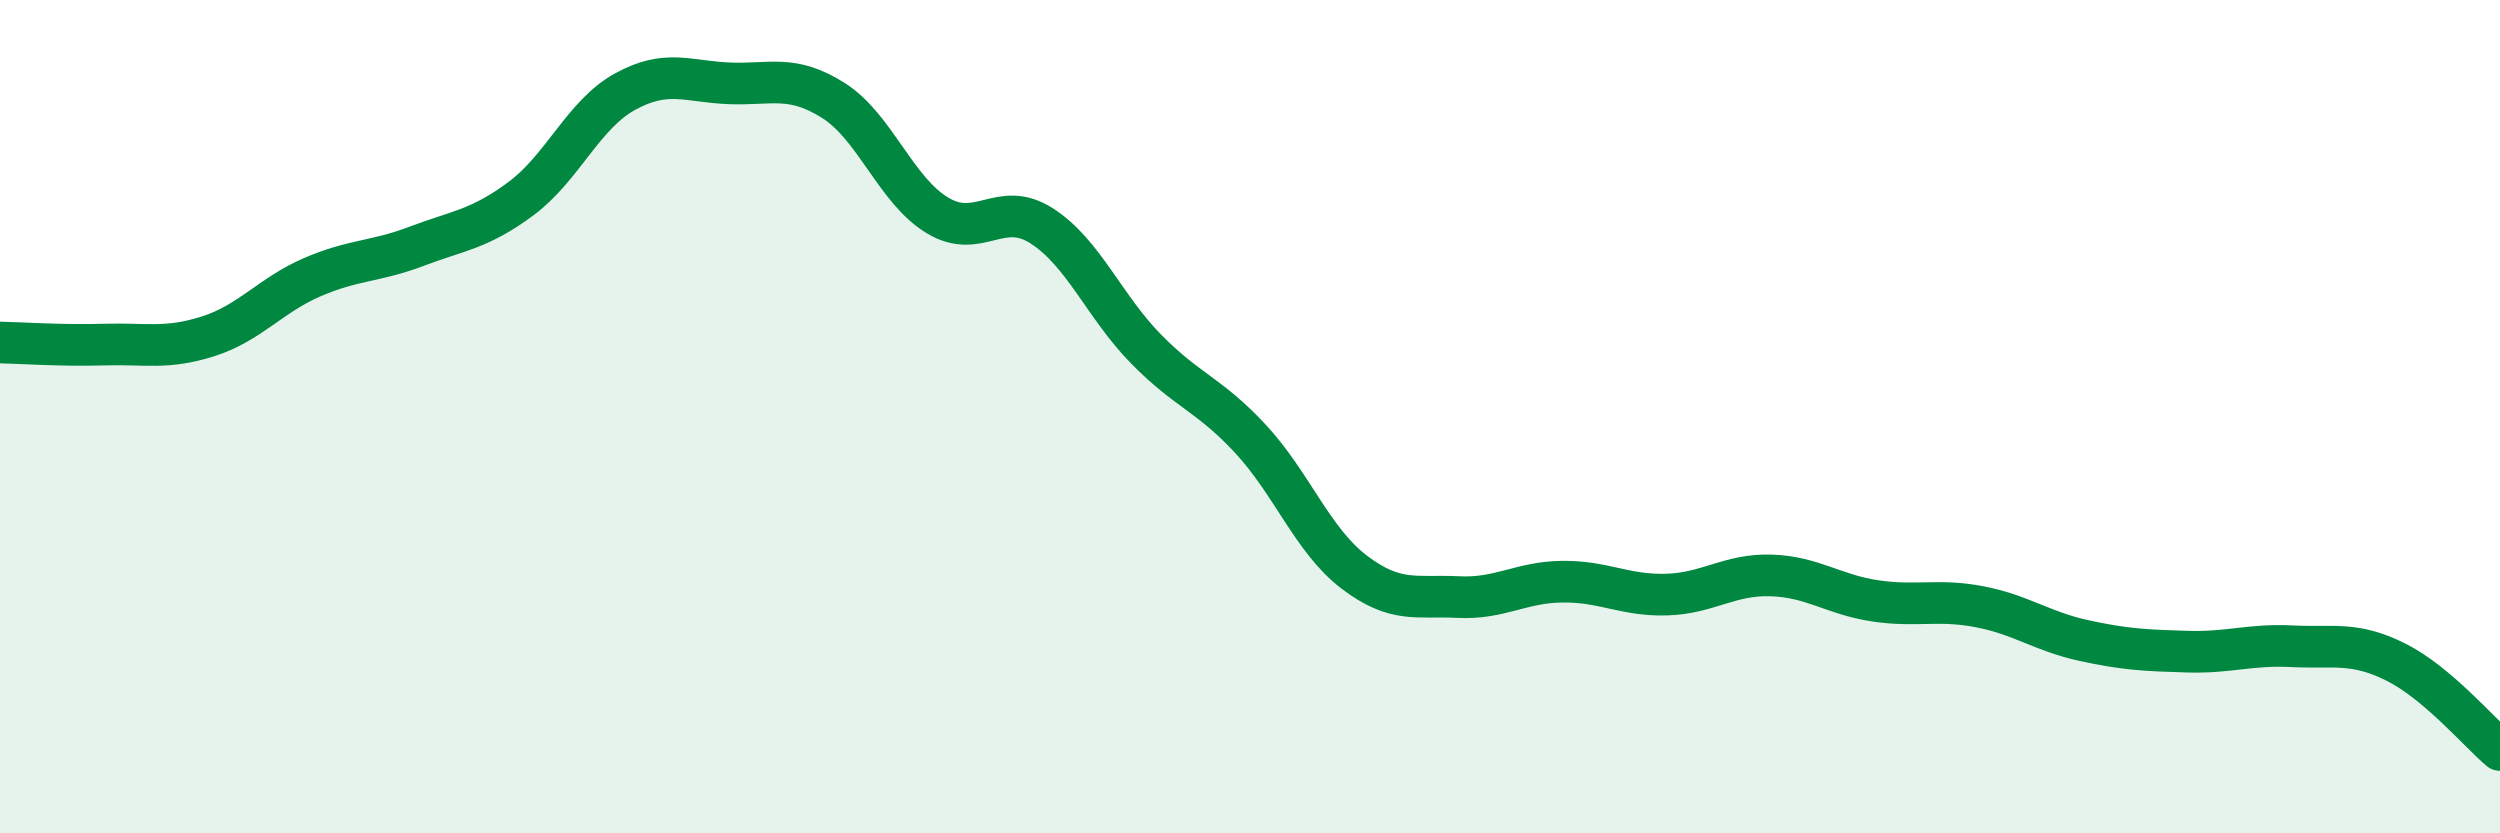
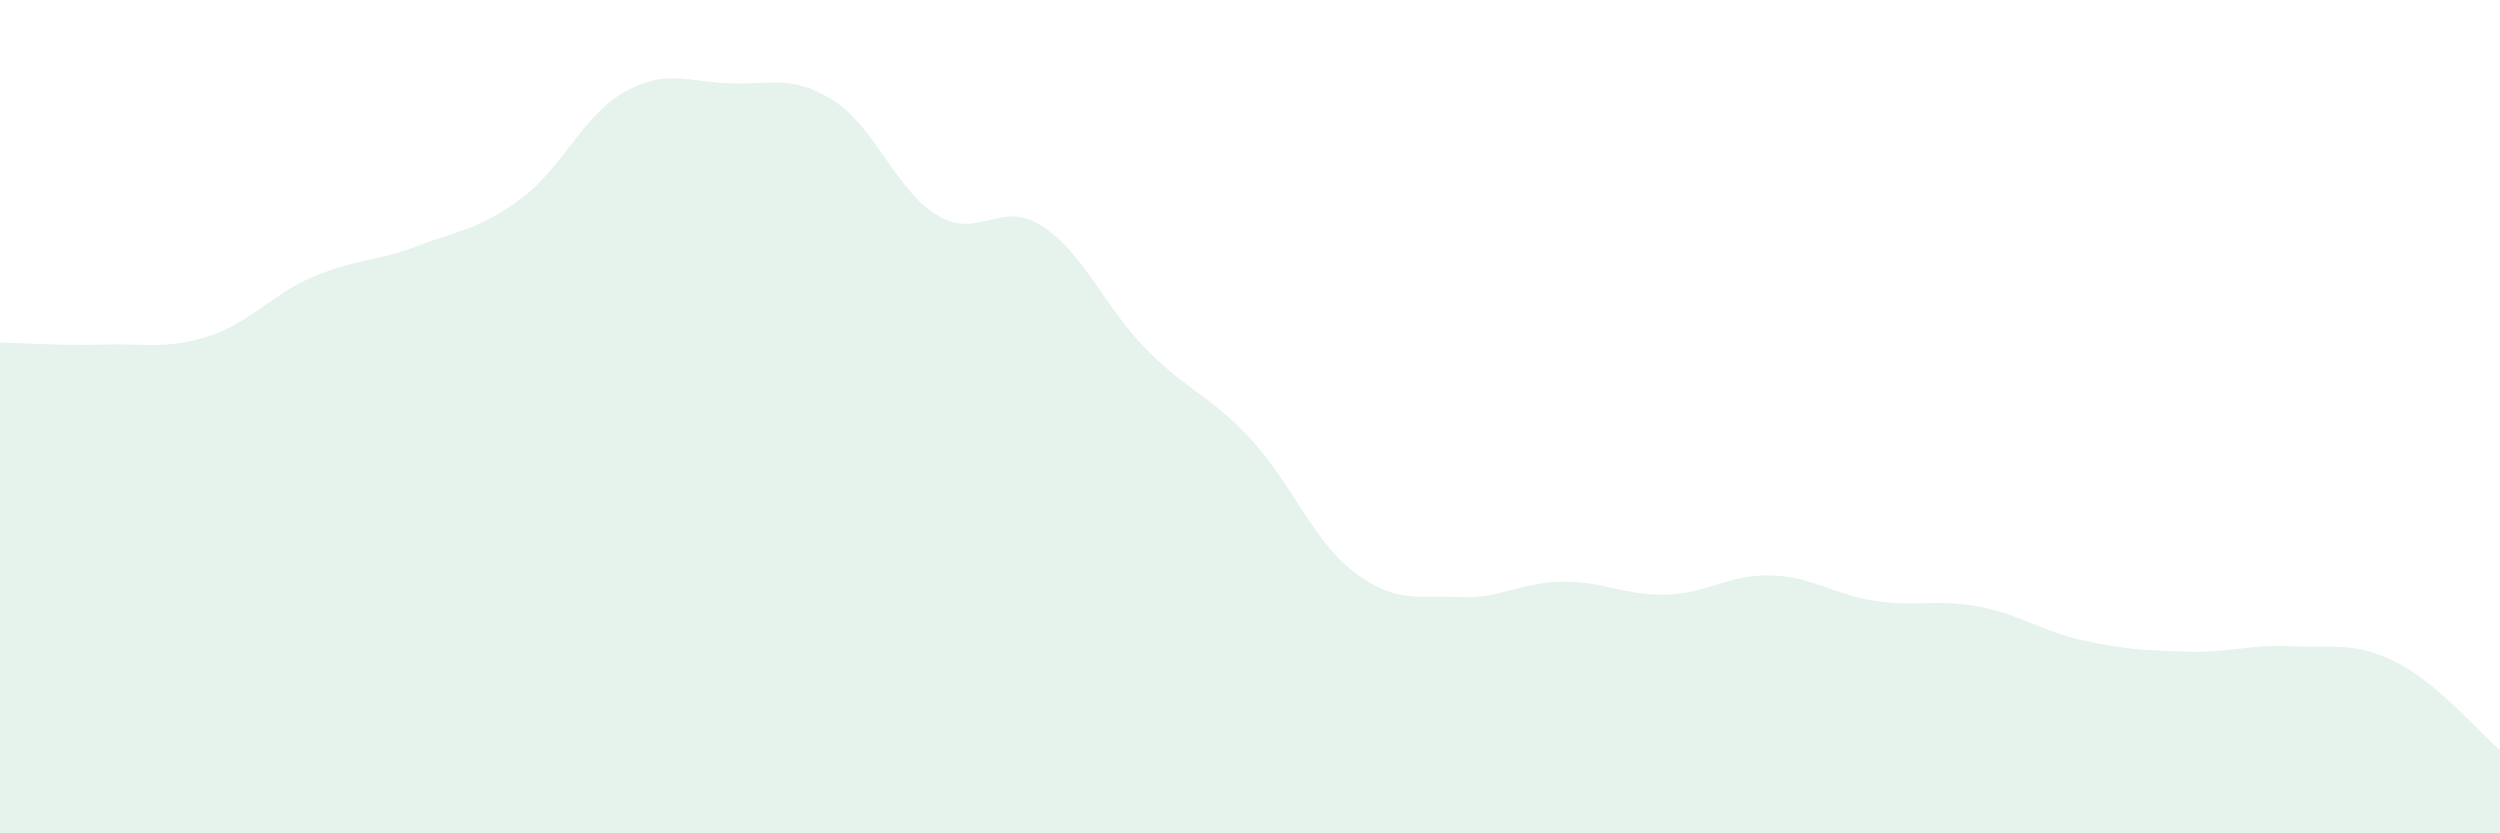
<svg xmlns="http://www.w3.org/2000/svg" width="60" height="20" viewBox="0 0 60 20">
  <path d="M 0,8.22 C 0.5,8.23 1.5,8.3 2.5,8.27 C 3.5,8.24 4,8.39 5,8.07 C 6,7.75 6.5,7.08 7.5,6.65 C 8.5,6.22 9,6.29 10,5.91 C 11,5.53 11.5,5.51 12.5,4.77 C 13.5,4.03 14,2.75 15,2.2 C 16,1.65 16.5,1.96 17.5,2 C 18.5,2.04 19,1.78 20,2.41 C 21,3.04 21.5,4.57 22.5,5.17 C 23.5,5.77 24,4.78 25,5.42 C 26,6.06 26.5,7.35 27.5,8.37 C 28.5,9.39 29,9.45 30,10.52 C 31,11.59 31.5,12.97 32.5,13.73 C 33.5,14.49 34,14.28 35,14.33 C 36,14.38 36.5,13.97 37.5,13.96 C 38.5,13.95 39,14.3 40,14.27 C 41,14.24 41.5,13.78 42.5,13.81 C 43.5,13.84 44,14.27 45,14.42 C 46,14.57 46.5,14.37 47.5,14.56 C 48.5,14.75 49,15.15 50,15.37 C 51,15.59 51.5,15.61 52.5,15.64 C 53.5,15.67 54,15.46 55,15.51 C 56,15.56 56.5,15.39 57.5,15.89 C 58.5,16.39 59.5,17.58 60,18L60 20L0 20Z" fill="#008740" opacity="0.1" stroke-linecap="round" stroke-linejoin="round" />
-   <path d="M 0,8.22 C 0.5,8.23 1.5,8.3 2.5,8.27 C 3.5,8.24 4,8.39 5,8.07 C 6,7.75 6.5,7.08 7.5,6.65 C 8.5,6.22 9,6.29 10,5.91 C 11,5.53 11.5,5.51 12.5,4.77 C 13.5,4.03 14,2.75 15,2.2 C 16,1.65 16.5,1.96 17.5,2 C 18.5,2.04 19,1.78 20,2.41 C 21,3.04 21.5,4.57 22.5,5.17 C 23.5,5.77 24,4.78 25,5.42 C 26,6.06 26.5,7.35 27.5,8.37 C 28.5,9.39 29,9.45 30,10.52 C 31,11.59 31.5,12.97 32.5,13.73 C 33.5,14.49 34,14.28 35,14.33 C 36,14.38 36.5,13.97 37.5,13.96 C 38.5,13.95 39,14.3 40,14.27 C 41,14.24 41.5,13.78 42.5,13.81 C 43.5,13.84 44,14.27 45,14.42 C 46,14.57 46.5,14.37 47.5,14.56 C 48.5,14.75 49,15.15 50,15.37 C 51,15.59 51.5,15.61 52.5,15.64 C 53.5,15.67 54,15.46 55,15.51 C 56,15.56 56.5,15.39 57.5,15.89 C 58.5,16.39 59.5,17.58 60,18" stroke="#008740" stroke-width="1" fill="none" stroke-linecap="round" stroke-linejoin="round" />
</svg>